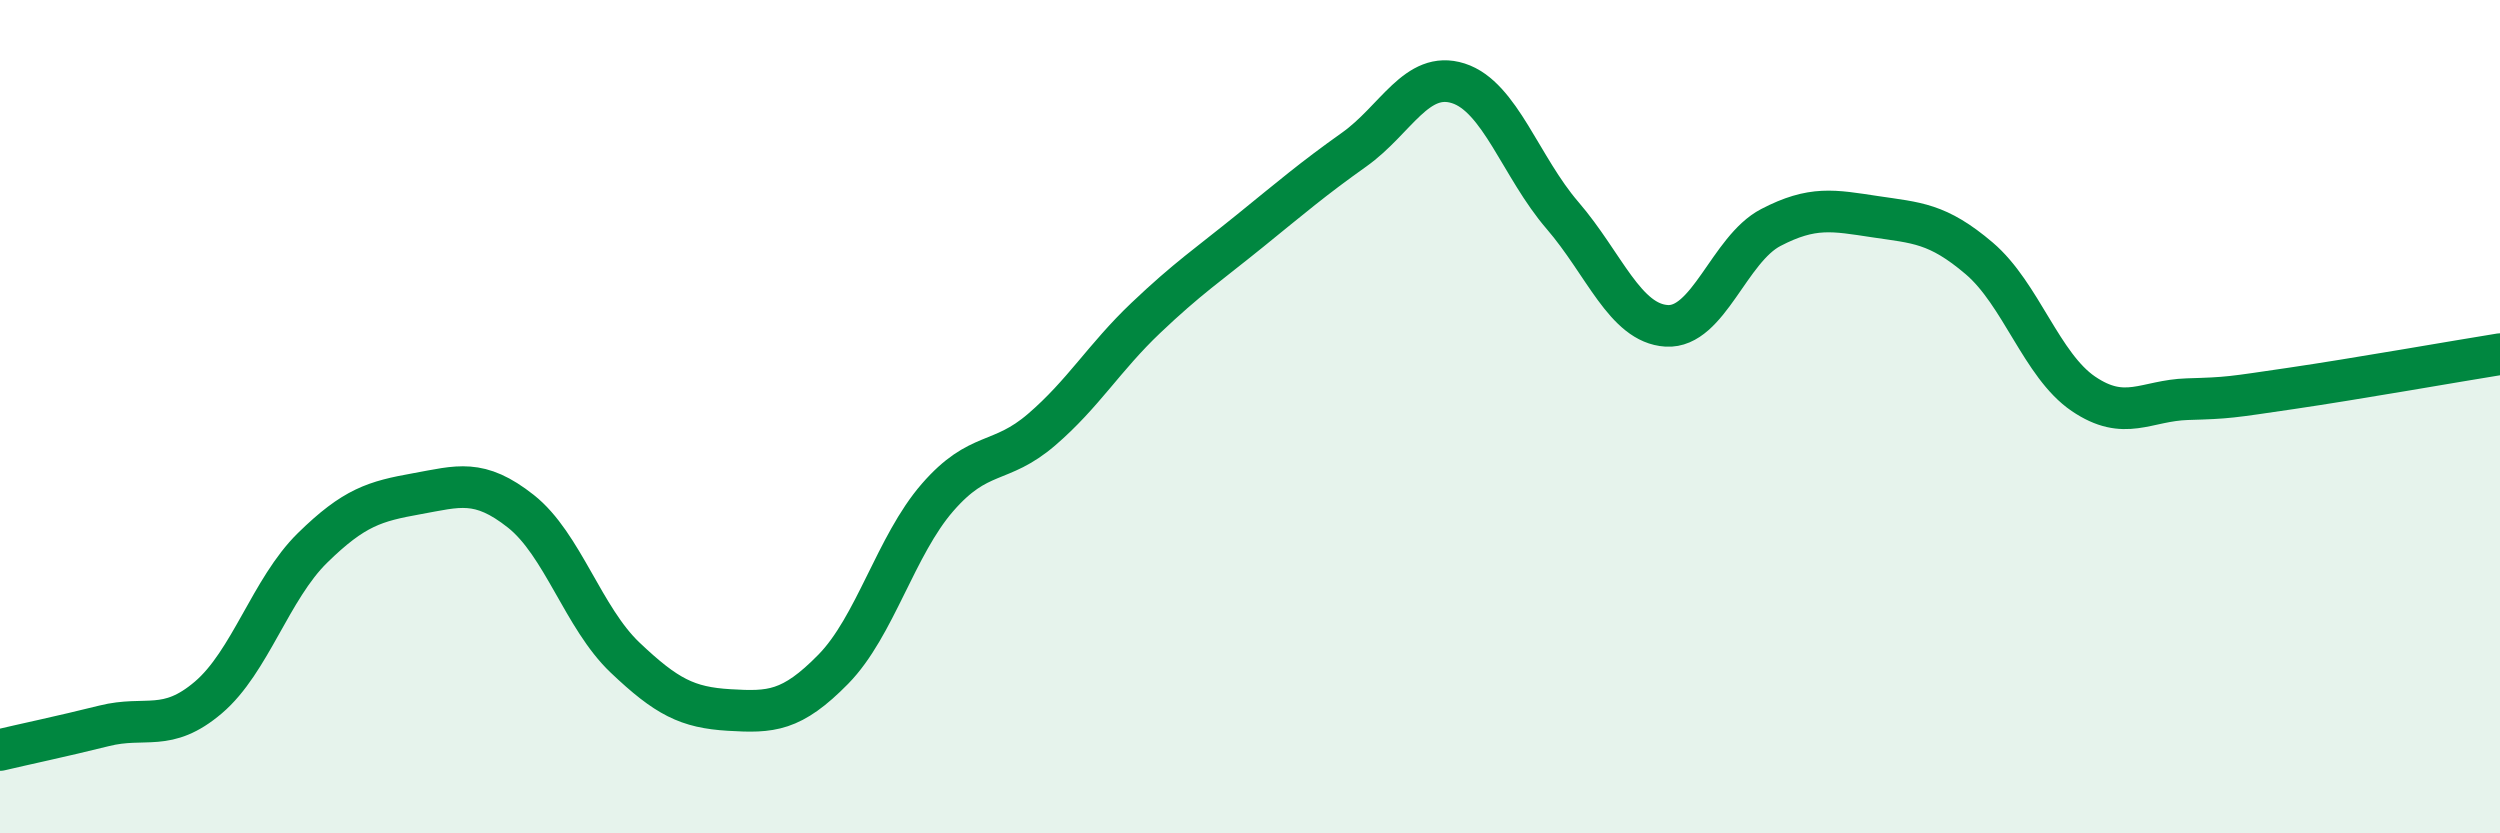
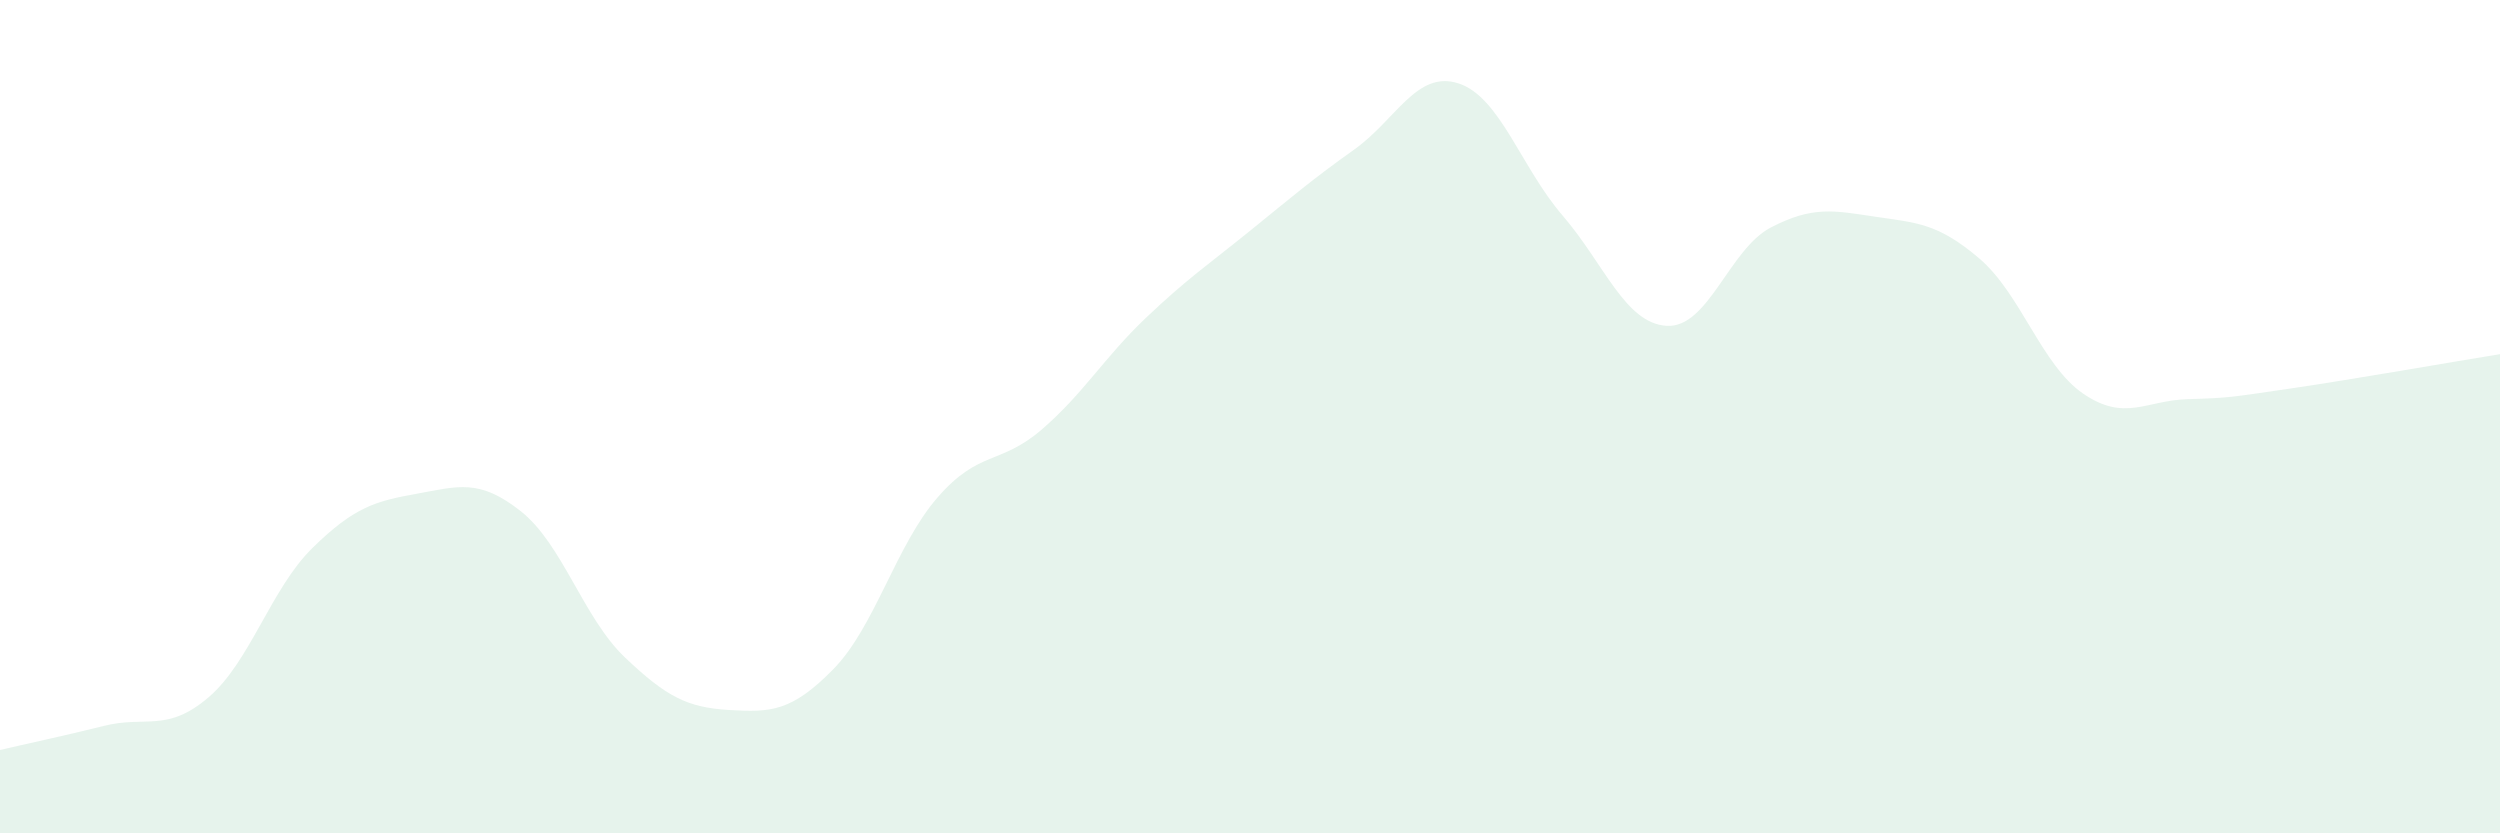
<svg xmlns="http://www.w3.org/2000/svg" width="60" height="20" viewBox="0 0 60 20">
  <path d="M 0,18 C 0.5,17.88 1.5,17.67 2.5,17.42 C 3.5,17.17 4,17.59 5,16.74 C 6,15.89 6.5,14.13 7.5,13.15 C 8.5,12.17 9,12.03 10,11.85 C 11,11.67 11.5,11.48 12.5,12.27 C 13.5,13.06 14,14.83 15,15.78 C 16,16.73 16.5,16.98 17.5,17.04 C 18.5,17.1 19,17.08 20,16.06 C 21,15.04 21.5,13.09 22.5,11.94 C 23.5,10.79 24,11.17 25,10.31 C 26,9.45 26.5,8.58 27.5,7.63 C 28.5,6.68 29,6.35 30,5.54 C 31,4.73 31.5,4.3 32.5,3.59 C 33.5,2.88 34,1.68 35,2 C 36,2.32 36.5,4.01 37.5,5.17 C 38.5,6.33 39,7.76 40,7.82 C 41,7.88 41.5,5.98 42.5,5.46 C 43.5,4.94 44,5.05 45,5.2 C 46,5.35 46.5,5.35 47.5,6.2 C 48.5,7.05 49,8.77 50,9.45 C 51,10.13 51.5,9.61 52.5,9.58 C 53.5,9.55 53.5,9.54 55,9.32 C 56.5,9.1 59,8.66 60,8.5L60 20L0 20Z" fill="#008740" opacity="0.1" stroke-linecap="round" stroke-linejoin="round" />
-   <path d="M 0,18 C 0.5,17.88 1.5,17.67 2.5,17.42 C 3.5,17.17 4,17.59 5,16.74 C 6,15.89 6.5,14.13 7.5,13.15 C 8.5,12.17 9,12.03 10,11.85 C 11,11.67 11.5,11.48 12.5,12.27 C 13.5,13.06 14,14.83 15,15.78 C 16,16.73 16.5,16.98 17.5,17.04 C 18.5,17.1 19,17.08 20,16.06 C 21,15.04 21.5,13.09 22.5,11.94 C 23.5,10.79 24,11.17 25,10.31 C 26,9.45 26.5,8.58 27.5,7.63 C 28.5,6.68 29,6.35 30,5.54 C 31,4.73 31.5,4.3 32.5,3.59 C 33.5,2.88 34,1.68 35,2 C 36,2.32 36.5,4.01 37.5,5.17 C 38.5,6.33 39,7.76 40,7.82 C 41,7.88 41.5,5.98 42.5,5.46 C 43.5,4.94 44,5.05 45,5.2 C 46,5.35 46.5,5.35 47.5,6.2 C 48.5,7.05 49,8.77 50,9.45 C 51,10.13 51.5,9.61 52.5,9.58 C 53.5,9.55 53.5,9.54 55,9.32 C 56.5,9.1 59,8.66 60,8.5" stroke="#008740" stroke-width="1" fill="none" stroke-linecap="round" stroke-linejoin="round" />
</svg>